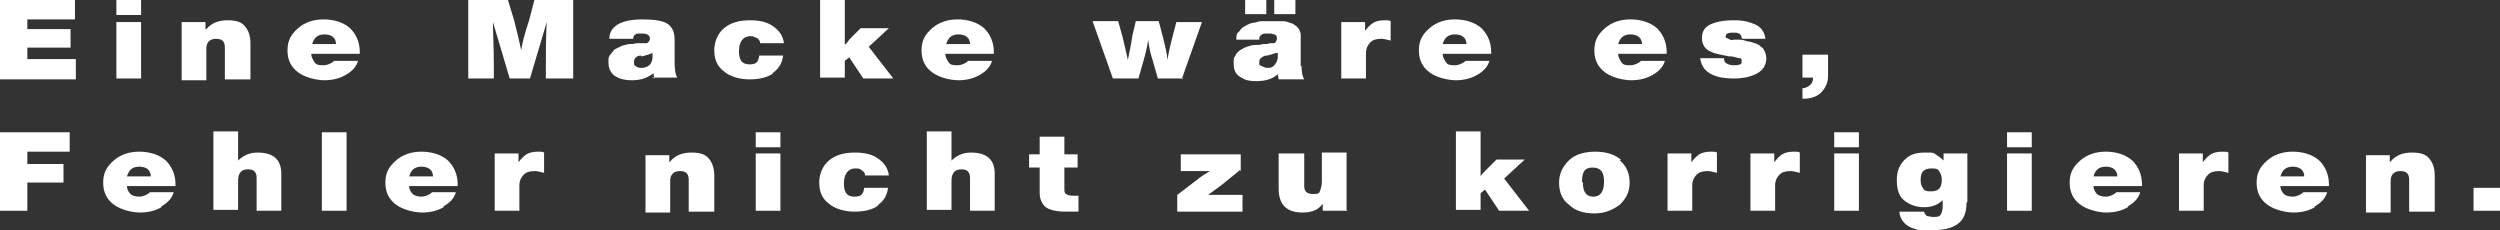
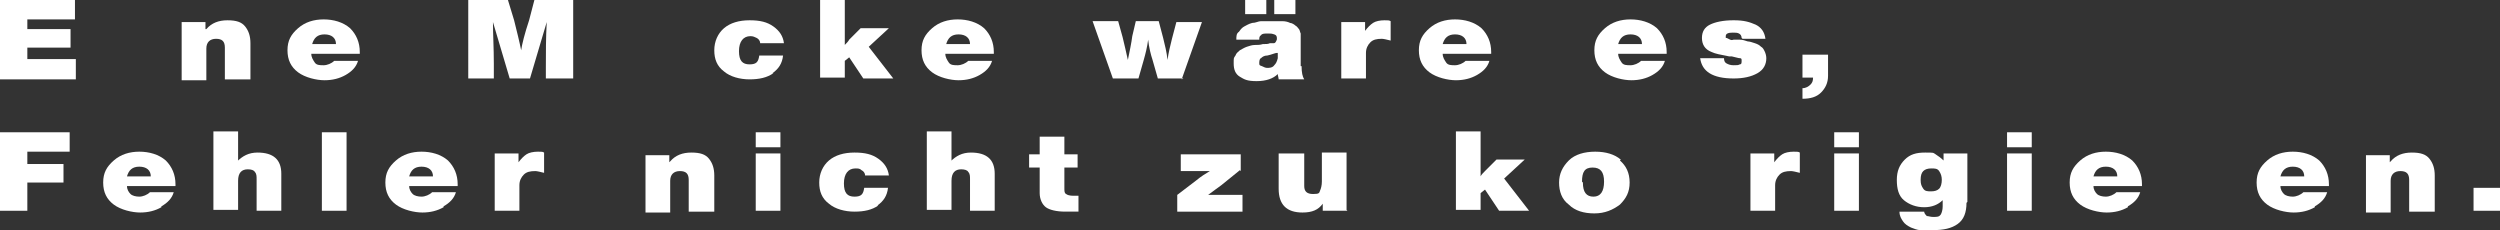
<svg xmlns="http://www.w3.org/2000/svg" id="Ebene_2" version="1.1" viewBox="0 0 283.5 26.1">
  <rect x="0" y="0" width="283.5" height="26.1" fill="#333333" stroke="none" />
  <defs>
    <style>
      .st0 {
        fill: #fff;
      }
    </style>
  </defs>
  <path class="st0" d="M8.5,2.2H3.1v1.1h4.9v2.1H3.1v1.3h5.5v2.3H0V0h8.5v2.2Z" />
-   <path class="st0" d="M16,1.7h-2.8V0h2.8v1.7ZM16,8.9h-2.8V2.5h2.8v6.5Z" />
  <path class="st0" d="M23.4,3.3c.6-.7,1.4-1,2.4-1s1.6.2,2,.7c.4.5.6,1.1.6,1.9v4.1h-2.9v-3.6c0-.7-.3-1-1-1s-1.1.4-1.1,1.1v3.6h-2.8V2.5h2.7v.8Z" />
  <path class="st0" d="M39.2,8.5c-.7.4-1.5.6-2.4.6s-2.2-.3-3-.9-1.2-1.4-1.2-2.5.4-1.8,1.2-2.5c.8-.7,1.8-1,2.9-1s2.2.3,3,1c.7.7,1.1,1.6,1.1,2.7v.2h-5.5c0,.4.2.7.4,1s.6.3,1,.3.9-.2,1.2-.5h2.7c-.2.7-.7,1.2-1.4,1.6ZM36.8,3.9c-.8,0-1.2.4-1.4,1.1h2.7c0-.7-.5-1.1-1.3-1.1Z" />
  <path class="st0" d="M64.8,8.9h-2.9v-1.3c0-1.6,0-3.3.1-5.1l-1.9,6.4h-2.3l-1.9-6.4c0,1.4.1,2.9.1,4.7v1.7s-2.9,0-2.9,0V0h4.5l.7,2.3c.3,1.2.6,2.4.8,3.4.1-.7.4-1.9.9-3.4l.6-2.3h4.4v8.9Z" />
-   <path class="st0" d="M74.2,8.9c0-.2-.1-.4-.1-.6-.6.5-1.4.8-2.4.8s-1.5-.2-2-.5c-.5-.4-.7-.9-.7-1.5s0-.6.2-.9c.2-.2.3-.4.5-.6.2-.1.4-.2.8-.4.4-.1.7-.2.8-.2.2,0,.5,0,.9-.1,0,0,0,0,0,0s0,0,0,0c0,0,0,0,0,0,0,0,.2,0,.3,0s.3,0,.4,0,.2,0,.4,0c.1,0,.2-.1.3-.2,0,0,.1-.2.1-.3,0-.4-.3-.6-.9-.6s-.6,0-.7.1c-.2,0-.3.3-.3.5h-2.7c0-1.4,1.3-2.2,3.7-2.2s3.1.4,3.5,1.2c.1.2.2.6.2,1.2s0,.6,0,1.1c0,.5,0,.9,0,1.3,0,.9.1,1.5.3,1.8h-2.9ZM72.7,6.3c-.5,0-.8.3-.8.7s0,.4.2.5c.1.1.3.2.6.2.5,0,.9-.2,1.1-.5.1-.2.2-.4.2-.8v-.4c-.2.1-.7.3-1.3.4Z" />
  <path class="st0" d="M87.7,8.3c-.7.5-1.6.7-2.7.7s-2.2-.3-2.9-.9c-.8-.6-1.1-1.4-1.1-2.4s.4-1.9,1.1-2.5,1.7-.9,2.9-.9,2,.2,2.7.7c.7.5,1.1,1.1,1.2,1.9h-2.7c0-.3-.2-.5-.4-.6-.2-.1-.4-.2-.7-.2-.8,0-1.3.6-1.3,1.7s.4,1.5,1.2,1.5,1-.3,1.1-1h2.7c-.1.9-.5,1.5-1.2,2Z" />
  <path class="st0" d="M98.2,4.9l3.1,4h-3.4l-1.6-2.4-.5.4v1.9h-2.8V0h2.8v.2h0v.2h0v.2h0v.2h0v.2h0v.2h0v.2h0v.2h0v.2h0v.2h0v.2h0v.2h0v.2h0v.2h0v.2h0v.2h0v.2h0v.2h0v.2h0v.2h0v.2h0v.2h0c0,.1,0,.7,0,.7.2-.2.4-.4.5-.6l1.3-1.3h3.2l-2.6,2.4Z" />
  <path class="st0" d="M111.1,8.5c-.7.4-1.5.6-2.4.6s-2.2-.3-3-.9-1.2-1.4-1.2-2.5.4-1.8,1.2-2.5c.8-.7,1.8-1,2.9-1s2.2.3,3,1c.7.7,1.1,1.6,1.1,2.7v.2h-5.5c0,.4.2.7.4,1s.6.3,1,.3.9-.2,1.2-.5h2.7c-.2.7-.7,1.2-1.4,1.6ZM108.7,3.9c-.8,0-1.2.4-1.4,1.1h2.7c0-.7-.5-1.1-1.3-1.1Z" />
  <path class="st0" d="M134.2,8.9h-2.9l-.6-2.1c-.2-.6-.4-1.4-.5-2.3-.1.8-.3,1.6-.5,2.3l-.6,2.1h-2.9l-2.3-6.5h2.9l.5,1.8c.2.8.4,1.7.6,2.6.2-1,.4-1.9.5-2.7l.4-1.7h2.6l.5,1.9c.2.8.4,1.6.5,2.5.1-.8.3-1.6.5-2.4l.5-1.9h2.9l-2.3,6.5Z" />
  <path class="st0" d="M147.6,7.5c0,.7.1,1.2.3,1.5h-2.9c0-.2-.1-.4-.1-.6h0c-.5.5-1.3.8-2.4.8s-1.4-.2-1.9-.5c-.5-.3-.7-.8-.7-1.5s0-.6.2-.9c.1-.3.3-.4.5-.6.2-.1.5-.3.8-.4s.6-.2.9-.2c.3,0,.6,0,.9-.1.4,0,.6,0,.8-.1.2,0,.3,0,.4,0s.2,0,.3-.2.1-.2.1-.3c0-.2,0-.4-.3-.5s-.4-.1-.7-.1c-.4,0-.7,0-.8.2-.2.1-.2.3-.2.5h-2.6c0-.4,0-.7.3-.9.2-.3.4-.5.6-.6s.5-.3.9-.4c.4,0,.7-.2,1-.2.3,0,.7,0,1.1,0s.9,0,1.3,0,.7.1.9.2c.2,0,.5.2.6.3.2.1.3.3.4.4s.1.3.2.5c0,.2,0,.4,0,.5,0,.1,0,.3,0,.5v2.7ZM141.2,0h2.4v1.6h-2.4V0ZM144.8,6c-.2,0-.6.2-1.1.3-.4,0-.6.2-.7.3-.1,0-.2.2-.2.5s0,.3.3.4c.2.1.4.2.6.2s.6,0,.8-.3c.2-.2.3-.4.4-.8v-.6ZM144.5,0h2.4v1.6h-2.4V0Z" />
  <path class="st0" d="M157.7,4.6c-.4-.1-.8-.2-1-.2-.6,0-1,.1-1.3.4-.3.3-.5.7-.5,1.2v2.9h-2.8V2.5h2.7v1c.3-.4.6-.7.9-.9s.8-.3,1.3-.3.5,0,.7.1v2.2Z" />
  <path class="st0" d="M167.5,8.5c-.7.4-1.5.6-2.4.6s-2.2-.3-3-.9-1.2-1.4-1.2-2.5.4-1.8,1.2-2.5c.8-.7,1.8-1,2.9-1s2.2.3,3,1c.7.7,1.1,1.6,1.1,2.7v.2h-5.5c0,.4.2.7.4,1s.6.3,1,.3.9-.2,1.2-.5h2.7c-.2.7-.7,1.2-1.4,1.6ZM165,3.9c-.8,0-1.2.4-1.4,1.1h2.7c0-.7-.5-1.1-1.3-1.1Z" />
  <path class="st0" d="M187.4,8.5c-.7.4-1.5.6-2.4.6s-2.2-.3-3-.9-1.2-1.4-1.2-2.5.4-1.8,1.2-2.5c.8-.7,1.8-1,2.9-1s2.2.3,3,1c.7.7,1.1,1.6,1.1,2.7v.2h-5.5c0,.4.2.7.4,1s.6.3,1,.3.9-.2,1.2-.5h2.7c-.2.7-.7,1.2-1.4,1.6ZM184.9,3.9c-.8,0-1.2.4-1.4,1.1h2.7c0-.7-.5-1.1-1.3-1.1Z" />
  <path class="st0" d="M197.5,4.3c0-.2-.1-.4-.3-.5s-.4-.1-.7-.1c-.5,0-.8.1-.8.4s0,.2.1.2c0,0,.2.1.4.2s.3,0,.4,0c.1,0,.3,0,.4,0,.2,0,.3,0,.3,0,.3,0,.6.1.9.2.2,0,.5.1.8.2.3.1.5.2.7.4.2.1.3.3.4.5.1.2.2.5.2.8,0,.7-.3,1.3-1,1.7s-1.6.6-2.7.6c-2.4,0-3.6-.8-3.8-2.3h2.7c0,.3.1.5.3.6.2.1.4.2.8.2s.5,0,.7-.1c.2,0,.2-.2.2-.4s0-.3-.2-.3c-.2,0-.4-.1-.9-.2-.1,0-.3,0-.3,0-1-.2-1.6-.3-2-.5-.8-.3-1.1-.9-1.1-1.6s.3-1.2.9-1.5,1.5-.5,2.7-.5,1.8.2,2.5.5c.6.3,1,.8,1.1,1.6h-2.6Z" />
  <path class="st0" d="M207.3,8.6c0,.8-.3,1.4-.8,1.9-.5.5-1.2.7-2.1.7v-1.2c.4,0,.7-.2.9-.4.2-.2.3-.4.3-.8h-1.2v-2.6h2.9v2.3Z" />
  <path class="st0" d="M7.9,17.2H3.1v1.4h4.1v2.1H3.1v3.2H0v-8.9h7.9v2.2Z" />
  <path class="st0" d="M18.3,23.5c-.7.4-1.5.6-2.4.6s-2.2-.3-3-.9c-.8-.6-1.2-1.4-1.2-2.5s.4-1.8,1.2-2.5c.8-.7,1.8-1,2.9-1s2.2.3,3,1c.7.7,1.1,1.6,1.1,2.7v.2h-5.5c0,.4.2.7.4.9s.6.3,1,.3.9-.2,1.2-.5h2.7c-.2.7-.7,1.2-1.4,1.6ZM15.8,18.9c-.8,0-1.2.4-1.4,1.1h2.7c0-.7-.5-1.1-1.3-1.1Z" />
  <path class="st0" d="M26.9,18.3c.6-.6,1.3-1,2.3-1,1.8,0,2.7.8,2.7,2.4v4.2h-2.8v-3.6c0-.3,0-.6-.2-.8-.1-.2-.4-.3-.8-.3-.7,0-1.1.4-1.1,1.3v3.3h-2.8v-8.9h2.8v3.3Z" />
  <path class="st0" d="M39.3,23.9h-2.8v-8.9h2.8v8.9Z" />
  <path class="st0" d="M50.3,23.5c-.7.4-1.5.6-2.4.6s-2.2-.3-3-.9c-.8-.6-1.2-1.4-1.2-2.5s.4-1.8,1.2-2.5c.8-.7,1.8-1,2.9-1s2.2.3,3,1c.7.7,1.1,1.6,1.1,2.7v.2h-5.5c0,.4.2.7.4.9s.6.3,1,.3.9-.2,1.2-.5h2.7c-.2.7-.7,1.2-1.4,1.6ZM47.8,18.9c-.8,0-1.2.4-1.4,1.1h2.7c0-.7-.5-1.1-1.3-1.1Z" />
  <path class="st0" d="M61.7,19.6c-.4-.1-.8-.2-1-.2-.6,0-1,.1-1.3.4-.3.3-.5.7-.5,1.2v2.9h-2.8v-6.5h2.7v1c.3-.4.6-.7.9-.9s.8-.3,1.3-.3.5,0,.7.1v2.2Z" />
  <path class="st0" d="M76,18.3c.6-.7,1.4-1,2.4-1s1.6.2,2,.7c.4.5.6,1.1.6,1.9v4.1h-2.9v-3.6c0-.7-.3-1-1-1s-1.1.4-1.1,1.1v3.6h-2.8v-6.5h2.7v.8Z" />
  <path class="st0" d="M88.5,16.7h-2.8v-1.7h2.8v1.7ZM88.5,23.9h-2.8v-6.5h2.8v6.5Z" />
  <path class="st0" d="M99.6,23.3c-.7.5-1.6.7-2.7.7s-2.2-.3-2.9-.9c-.8-.6-1.1-1.4-1.1-2.4s.4-1.9,1.1-2.5,1.7-.9,2.9-.9,2,.2,2.7.7c.7.5,1.1,1.1,1.2,1.9h-2.7c0-.3-.2-.5-.4-.6-.2-.2-.4-.2-.7-.2-.8,0-1.3.6-1.3,1.7s.4,1.5,1.2,1.5,1-.3,1.1-1h2.7c-.1.9-.5,1.5-1.2,2Z" />
  <path class="st0" d="M107.8,18.3c.6-.6,1.3-1,2.3-1,1.8,0,2.7.8,2.7,2.4v4.2h-2.8v-3.6c0-.3,0-.6-.2-.8-.1-.2-.4-.3-.8-.3-.7,0-1.1.4-1.1,1.3v3.3h-2.8v-8.9h2.8v3.3Z" />
  <path class="st0" d="M122.2,19h-1.5v2.3c0,.4,0,.6.2.7.1.1.4.2.8.2s.5,0,.6,0v1.8c-.6,0-1.1,0-1.5,0-1,0-1.8-.2-2.2-.5-.4-.3-.7-.9-.7-1.6v-2.9h-1.2v-1.5h1.2v-2h2.8v2h1.5v1.5Z" />
  <path class="st0" d="M140.6,19.3l-2.1,1.7c-.3.2-.8.6-1.5,1.1.5,0,.9,0,1.3,0h2.6v1.9h-7.4v-1.9l2.1-1.6c.6-.5,1.1-.8,1.6-1.1-.4,0-.7,0-.9,0h-2.4v-1.9h6.8v1.9Z" />
  <path class="st0" d="M152.8,23.9h-2.8v-.8c-.5.7-1.2,1-2.3,1-1.8,0-2.7-.9-2.7-2.7v-4h2.9v3.7c0,.6.3.9,1,.9s.7-.1.8-.4c.1-.2.2-.6.2-1v-3.3h2.8v6.5Z" />
  <path class="st0" d="M170.3,19.9l3.1,4h-3.4l-1.6-2.4-.5.4v1.9h-2.8v-8.9h2.8v.2h0v.2h0v.2h0v.2h0v.2h0v.2h0v.2h0v.2h0v.2h0v.2h0v.2h0v.2h0v.2h0v.2h0v.2h0v.2h0v.2h0v.2h0v.2h0v.2h0v.2h0v.2h0v.7c.1-.2.3-.4.5-.6l1.3-1.3h3.2l-2.6,2.4Z" />
  <path class="st0" d="M183.7,18.2c.7.6,1.1,1.4,1.1,2.5s-.4,1.8-1.1,2.5c-.8.6-1.7,1-2.9,1s-2.2-.3-2.9-1c-.8-.6-1.1-1.5-1.1-2.5s.4-1.8,1.1-2.5,1.8-1,3-1,2.2.3,2.9.9ZM179.5,20.7c0,1.1.4,1.6,1.2,1.6s1.2-.6,1.2-1.7-.4-1.6-1.3-1.6-1.2.5-1.2,1.6Z" />
-   <path class="st0" d="M194.7,19.6c-.4-.1-.8-.2-1-.2-.6,0-1,.1-1.3.4-.3.3-.5.7-.5,1.2v2.9h-2.8v-6.5h2.7v1c.3-.4.6-.7.9-.9s.8-.3,1.3-.3.5,0,.7.1v2.2Z" />
  <path class="st0" d="M204.1,19.6c-.4-.1-.8-.2-1-.2-.6,0-1,.1-1.3.4-.3.3-.5.7-.5,1.2v2.9h-2.8v-6.5h2.7v1c.3-.4.6-.7.9-.9s.8-.3,1.3-.3.5,0,.7.1v2.2Z" />
  <path class="st0" d="M210.8,16.7h-2.8v-1.7h2.8v1.7ZM210.8,23.9h-2.8v-6.5h2.8v6.5Z" />
  <path class="st0" d="M223,23c0,1.1-.3,1.9-1,2.4-.7.5-1.6.7-2.9.7s-.9,0-1.3,0-.8-.2-1.1-.3c-.4-.2-.7-.4-.9-.7-.2-.3-.4-.6-.4-1.1h2.8c0,.2.2.4.3.5.2,0,.4.1.7.1.5,0,.7,0,.9-.3.1-.2.2-.5.2-.9v-.7c-.5.5-1.2.8-2.1.8s-1.7-.3-2.3-.8-.8-1.3-.8-2.3.3-1.7.9-2.3c.6-.6,1.3-.8,2.3-.8s.9,0,1.2.2c.3.2.6.4.9.7v-.8h2.7v5.5ZM218.1,19.4c-.2.2-.3.5-.3,1s.1.7.3,1,.5.3.9.3.7-.1.9-.3c.2-.2.3-.6.3-1s-.1-.7-.3-1-.5-.3-.9-.3-.7.1-.9.3Z" />
  <path class="st0" d="M230.4,16.7h-2.8v-1.7h2.8v1.7ZM230.4,23.9h-2.8v-6.5h2.8v6.5Z" />
  <path class="st0" d="M241.3,23.5c-.7.4-1.5.6-2.4.6s-2.2-.3-3-.9c-.8-.6-1.2-1.4-1.2-2.5s.4-1.8,1.2-2.5c.8-.7,1.8-1,2.9-1s2.2.3,3,1c.7.7,1.1,1.6,1.1,2.7v.2h-5.5c0,.4.2.7.4.9s.6.3,1,.3.9-.2,1.2-.5h2.7c-.2.7-.7,1.2-1.4,1.6ZM238.8,18.9c-.8,0-1.2.4-1.4,1.1h2.7c0-.7-.5-1.1-1.3-1.1Z" />
-   <path class="st0" d="M252.7,19.6c-.4-.1-.8-.2-1-.2-.6,0-1,.1-1.3.4-.3.3-.5.7-.5,1.2v2.9h-2.8v-6.5h2.7v1c.3-.4.6-.7.9-.9s.8-.3,1.3-.3.5,0,.7.1v2.2Z" />
  <path class="st0" d="M262.5,23.5c-.7.4-1.5.6-2.4.6s-2.2-.3-3-.9c-.8-.6-1.2-1.4-1.2-2.5s.4-1.8,1.2-2.5c.8-.7,1.8-1,2.9-1s2.2.3,3,1c.7.7,1.1,1.6,1.1,2.7v.2h-5.5c0,.4.2.7.4.9s.6.3,1,.3.9-.2,1.2-.5h2.7c-.2.7-.7,1.2-1.4,1.6ZM260,18.9c-.8,0-1.2.4-1.4,1.1h2.7c0-.7-.5-1.1-1.3-1.1Z" />
  <path class="st0" d="M271.1,18.3c.6-.7,1.4-1,2.4-1s1.6.2,2,.7c.4.5.6,1.1.6,1.9v4.1h-2.9v-3.6c0-.7-.3-1-1-1s-1.1.4-1.1,1.1v3.6h-2.8v-6.5h2.7v.8Z" />
  <path class="st0" d="M283.5,23.9h-3v-2.6h3v2.6Z" />
</svg>